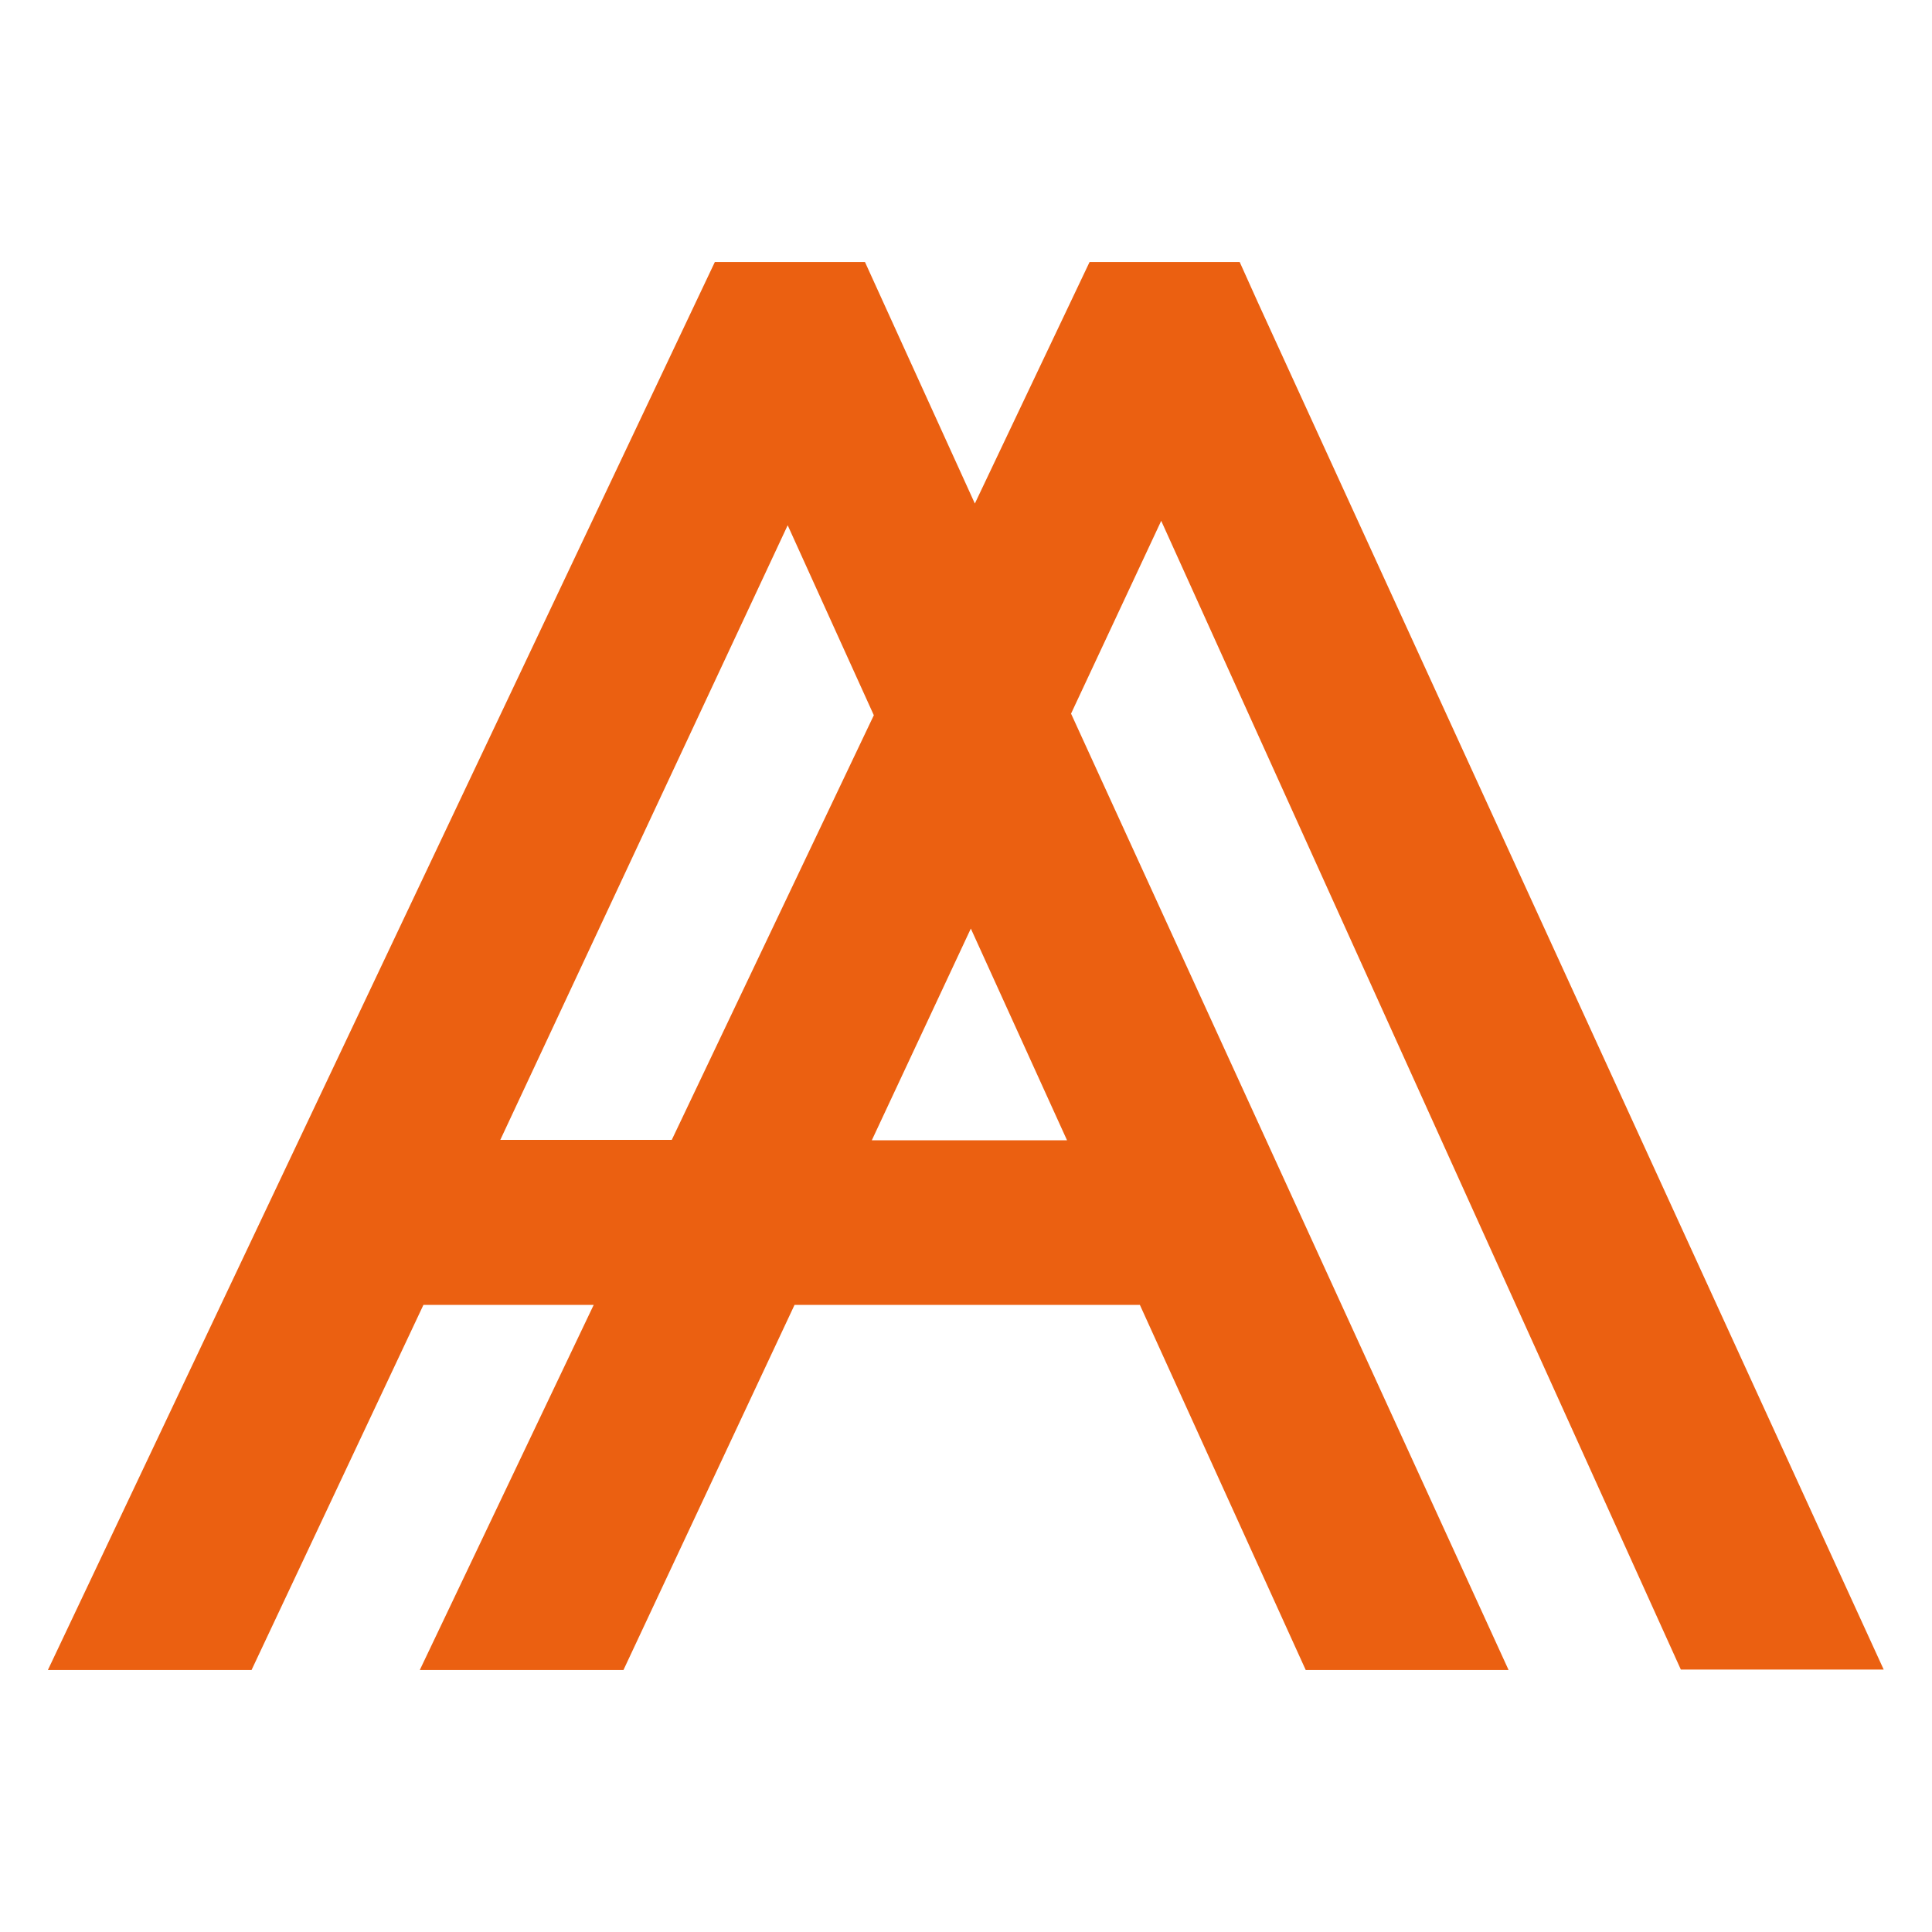
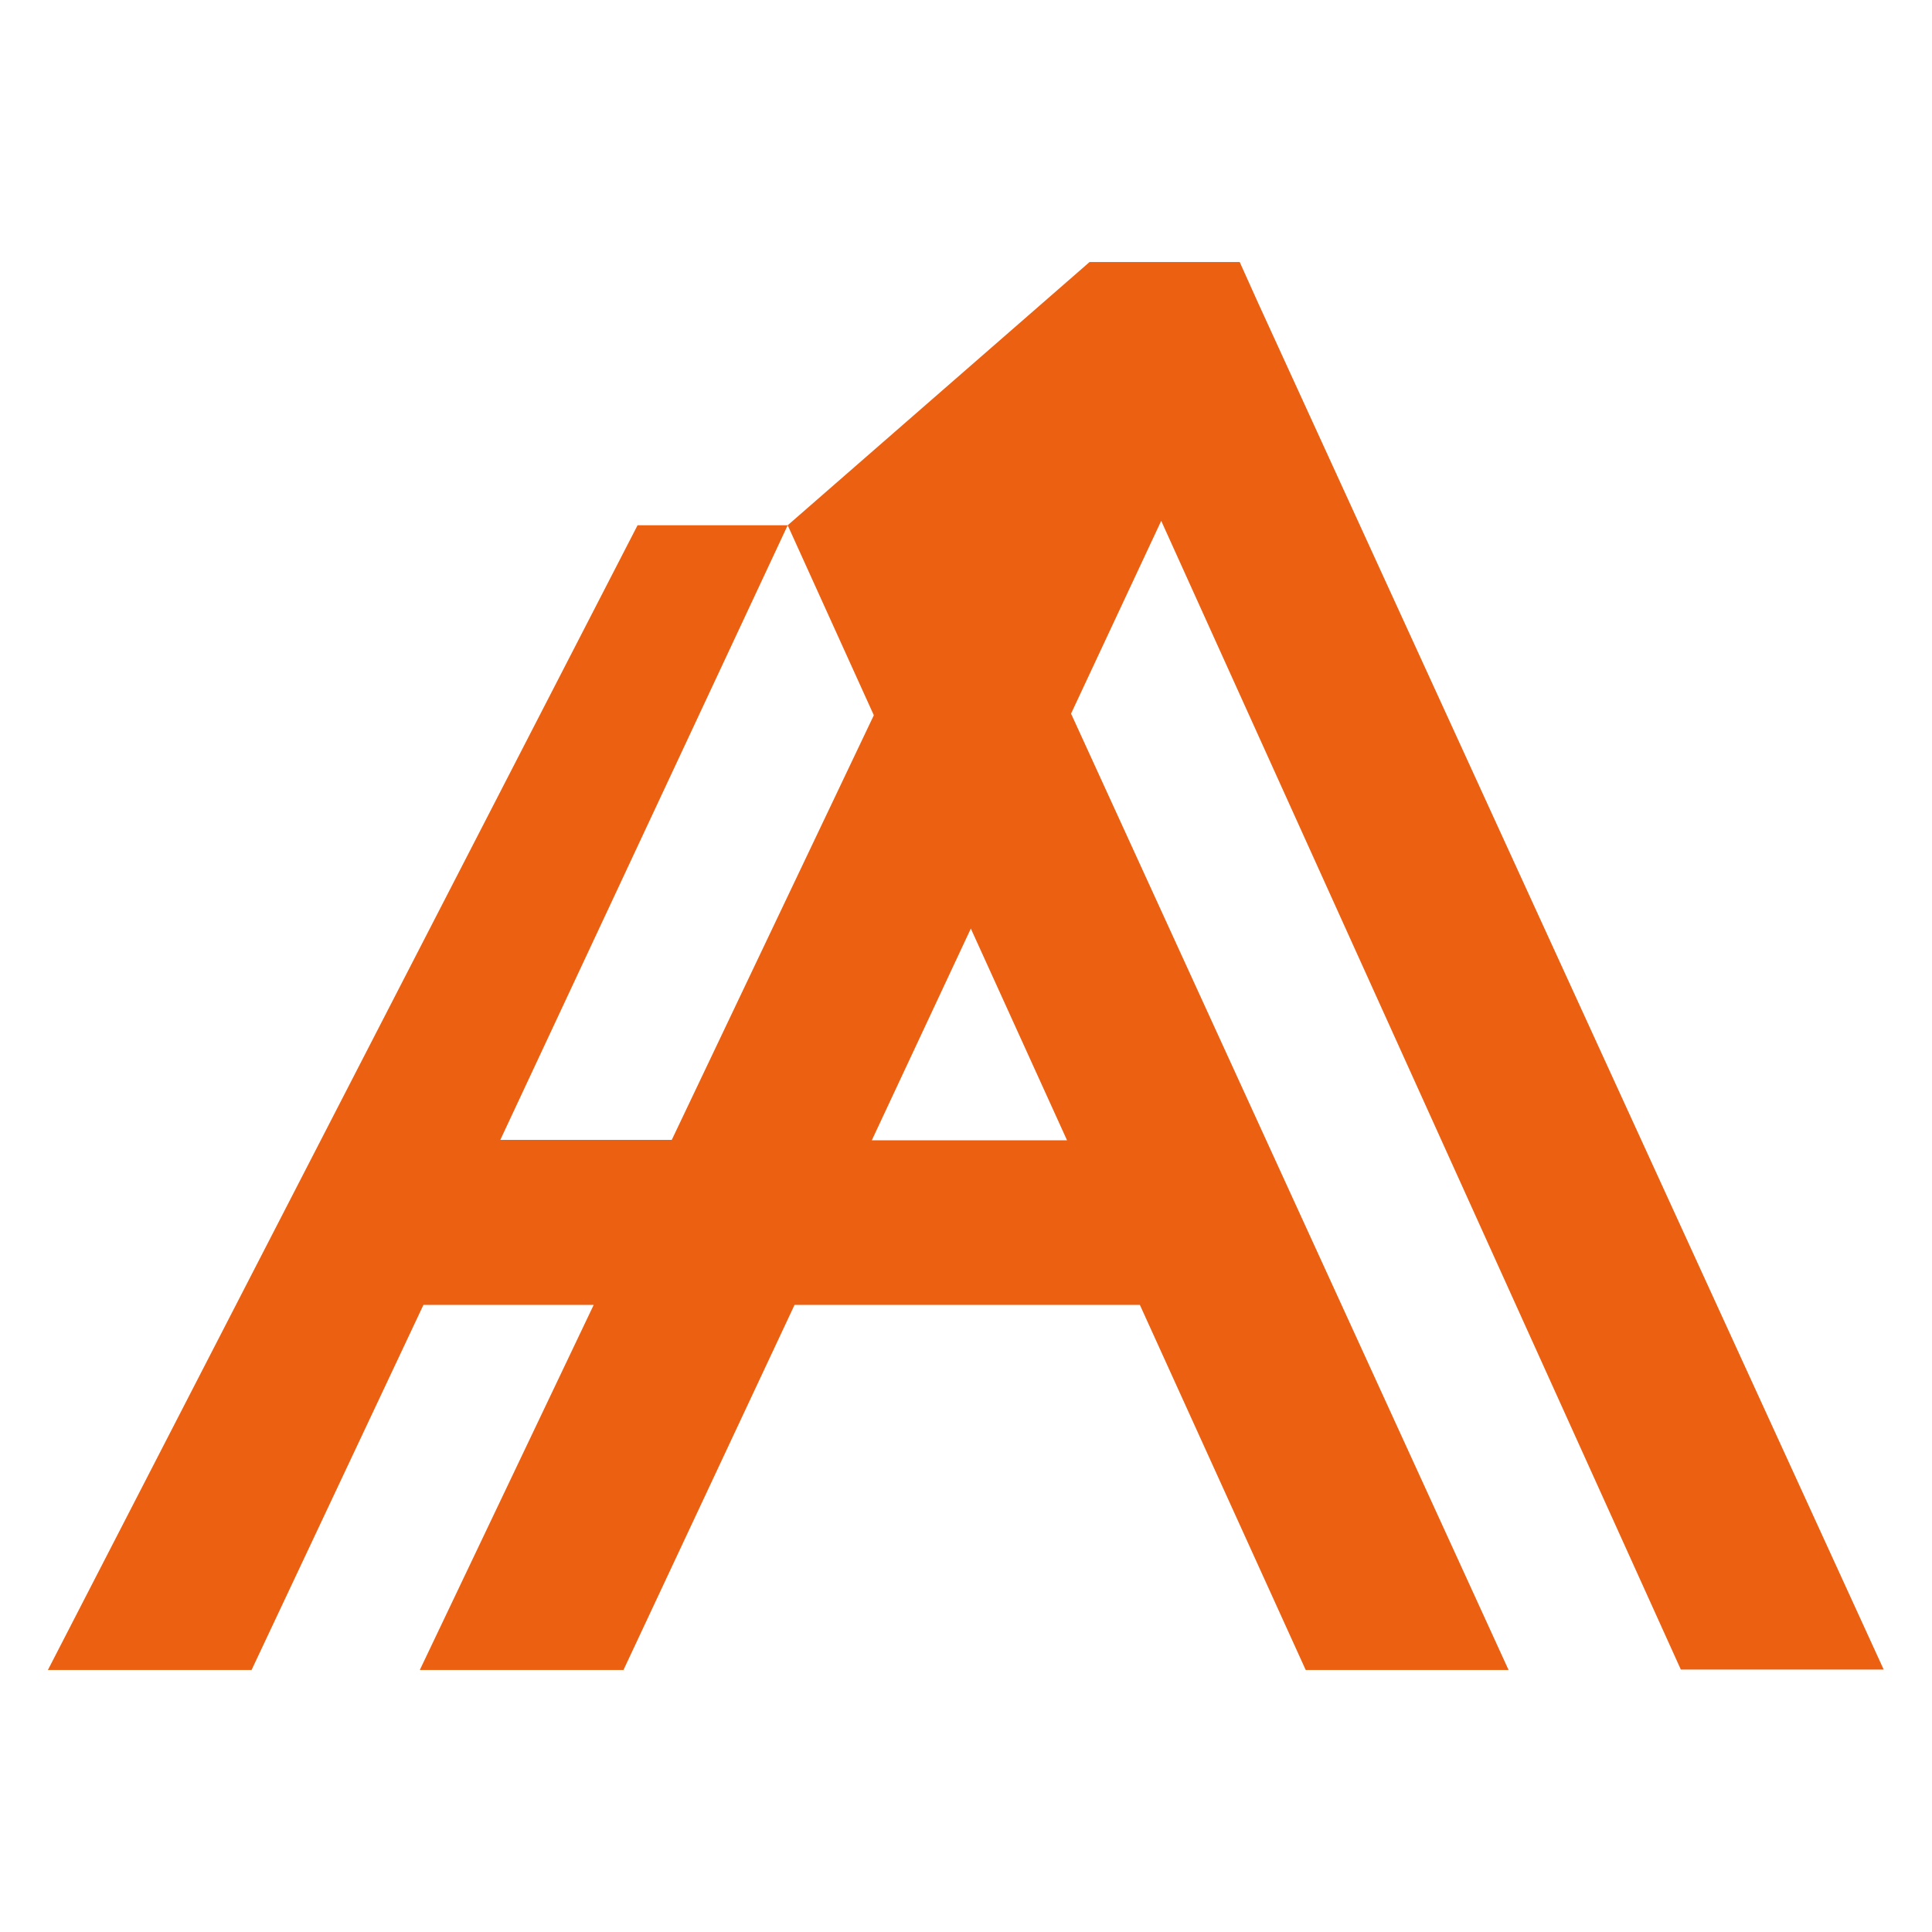
<svg xmlns="http://www.w3.org/2000/svg" data-bbox="1.19 6.51 45.61 34.98" viewBox="0 0 48 48" data-type="color">
  <g>
-     <path d="m24.12 23.07 2.39 5.26h-4.85l2.46-5.26zm-4.55-10.02 2.14 4.72-5.02 10.55h-4.26l7.14-15.27zm7.5-6.54-2.85 6-2.73-6h-3.73L1.19 41.49h5.06l4.27-9.07h4.23l-4.32 9.07h5.06l4.25-9.07h8.58l4.12 9.07h5.04L26.61 17.73l2.24-4.79 12.91 28.54h5.04L31.25 7.51l-.45-1h-3.73z" fill="#eb6011" data-color="1" />
+     <path d="m24.12 23.07 2.39 5.26h-4.85l2.46-5.26zm-4.55-10.02 2.14 4.72-5.02 10.55h-4.26l7.14-15.27zh-3.73L1.19 41.49h5.06l4.27-9.07h4.23l-4.32 9.07h5.06l4.25-9.07h8.58l4.12 9.07h5.04L26.61 17.73l2.24-4.79 12.91 28.54h5.04L31.25 7.51l-.45-1h-3.73z" fill="#eb6011" data-color="1" />
  </g>
</svg>